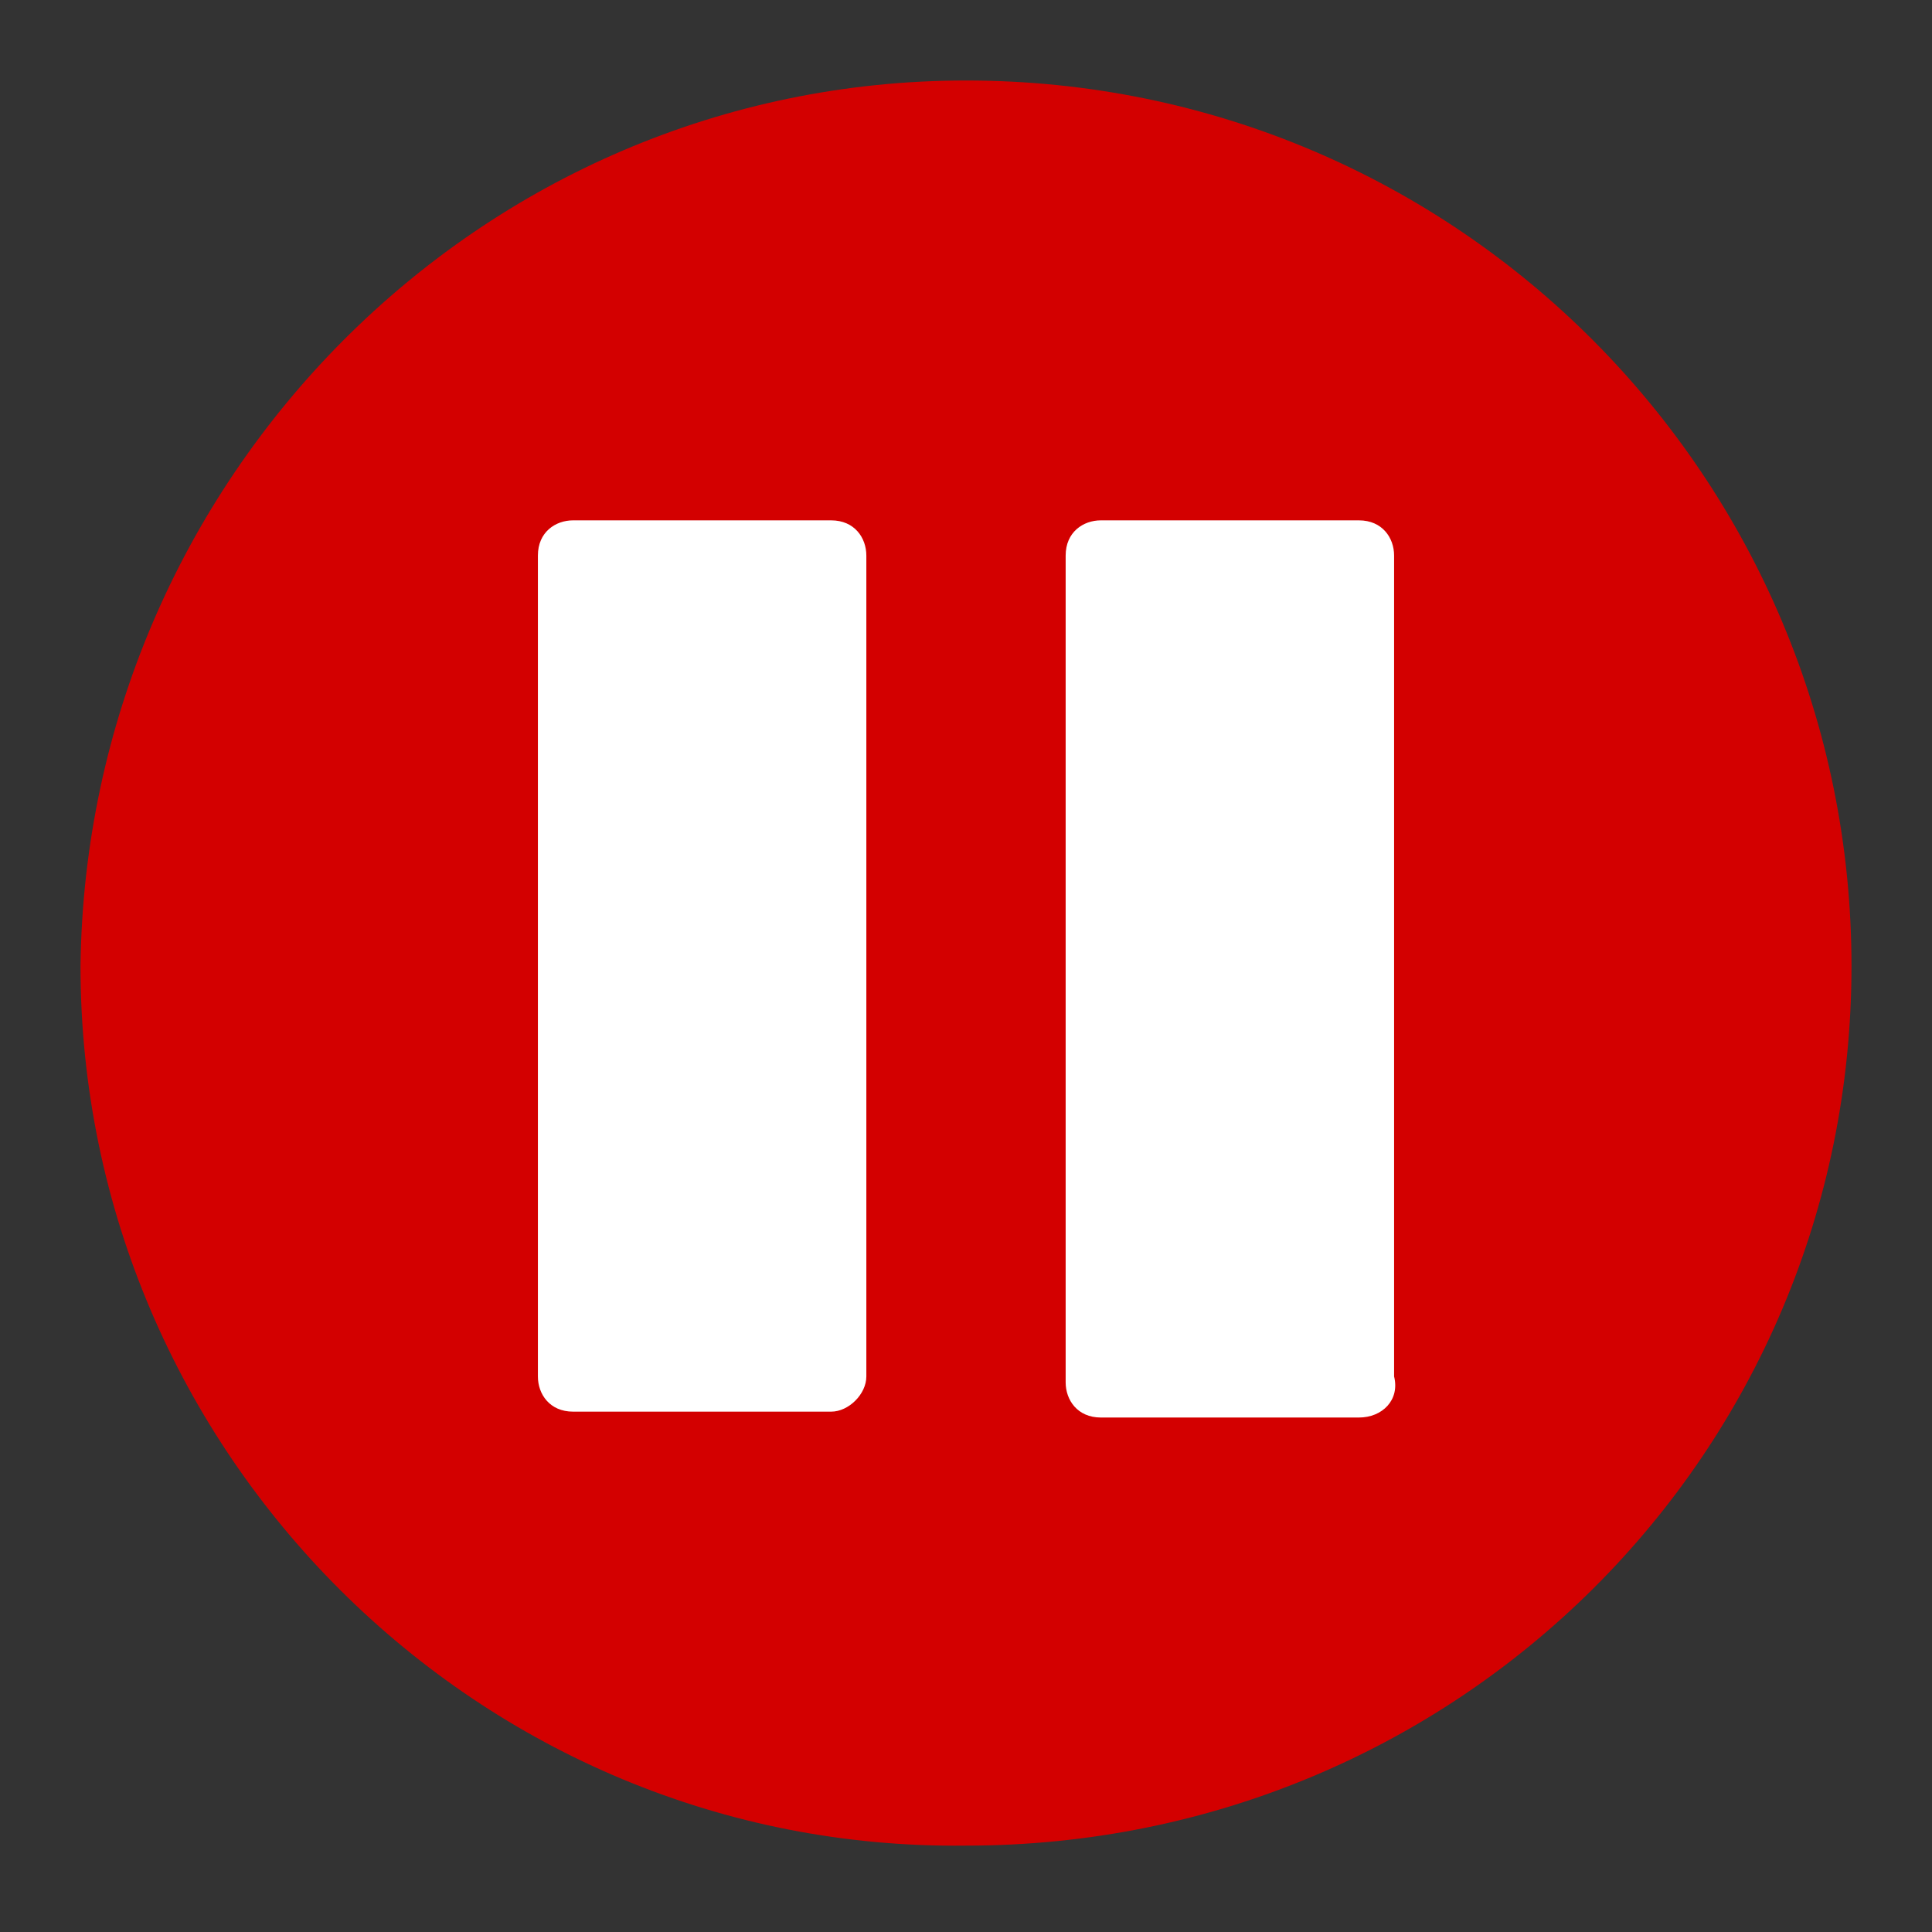
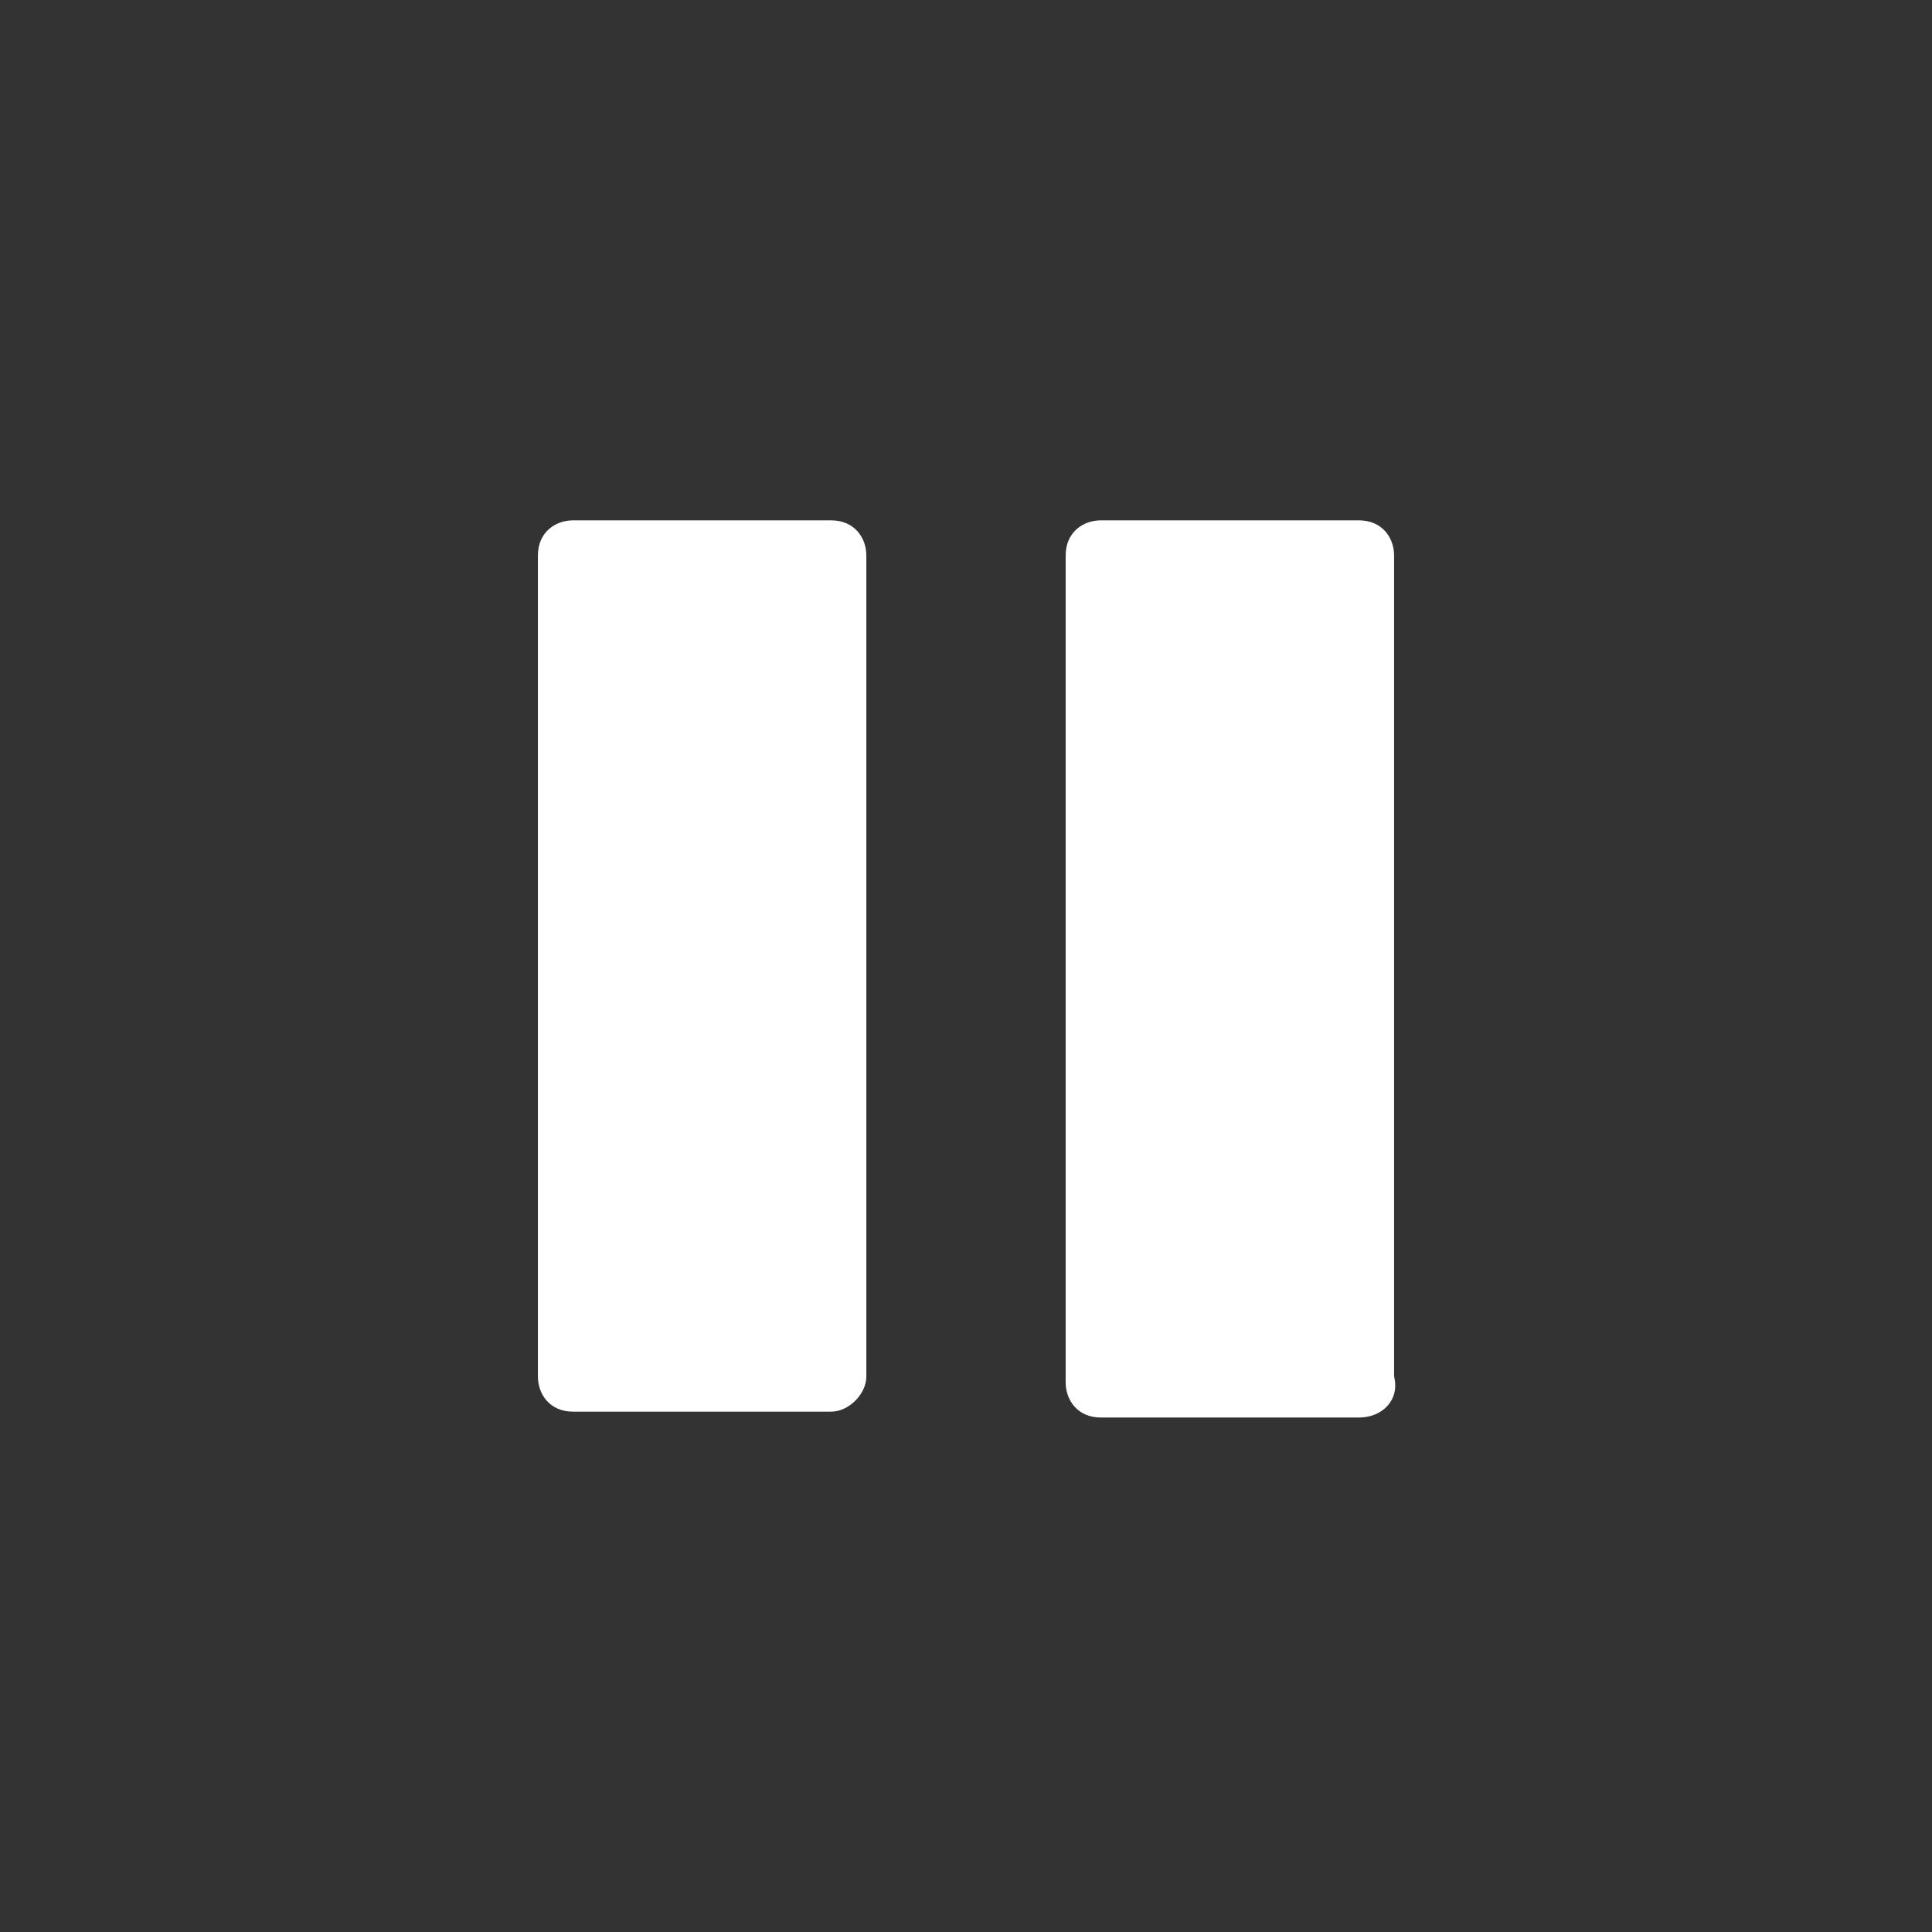
<svg xmlns="http://www.w3.org/2000/svg" width="24" height="24" viewBox="0 0 24 24">
  <rect x="0" y="0" width="24" height="24" fill="#333333" stroke="none" />
  <g fill="none" fill-rule="evenodd">
-     <path fill="#D30000" d="M23,12 C23,18.046 18.119,22.927 12,22.927 C5.954,23 1,18.046 1,12 C1.073,5.954 5.954,1 12,1 C18.119,1 23,5.954 23,12 Z" />
    <path fill="#FFF" d="M10.325,17.536 L7.119,17.536 C6.828,17.536 6.682,17.318 6.682,17.099 L6.682,6.901 C6.682,6.609 6.901,6.464 7.119,6.464 L10.325,6.464 C10.616,6.464 10.762,6.682 10.762,6.901 L10.762,17.099 C10.762,17.318 10.543,17.536 10.325,17.536 L10.325,17.536 Z M16.881,17.609 L13.675,17.609 C13.384,17.609 13.238,17.391 13.238,17.172 L13.238,6.901 C13.238,6.609 13.457,6.464 13.675,6.464 L16.881,6.464 C17.172,6.464 17.318,6.682 17.318,6.901 L17.318,17.099 C17.391,17.391 17.172,17.609 16.881,17.609 L16.881,17.609 Z" />
  </g>
</svg>